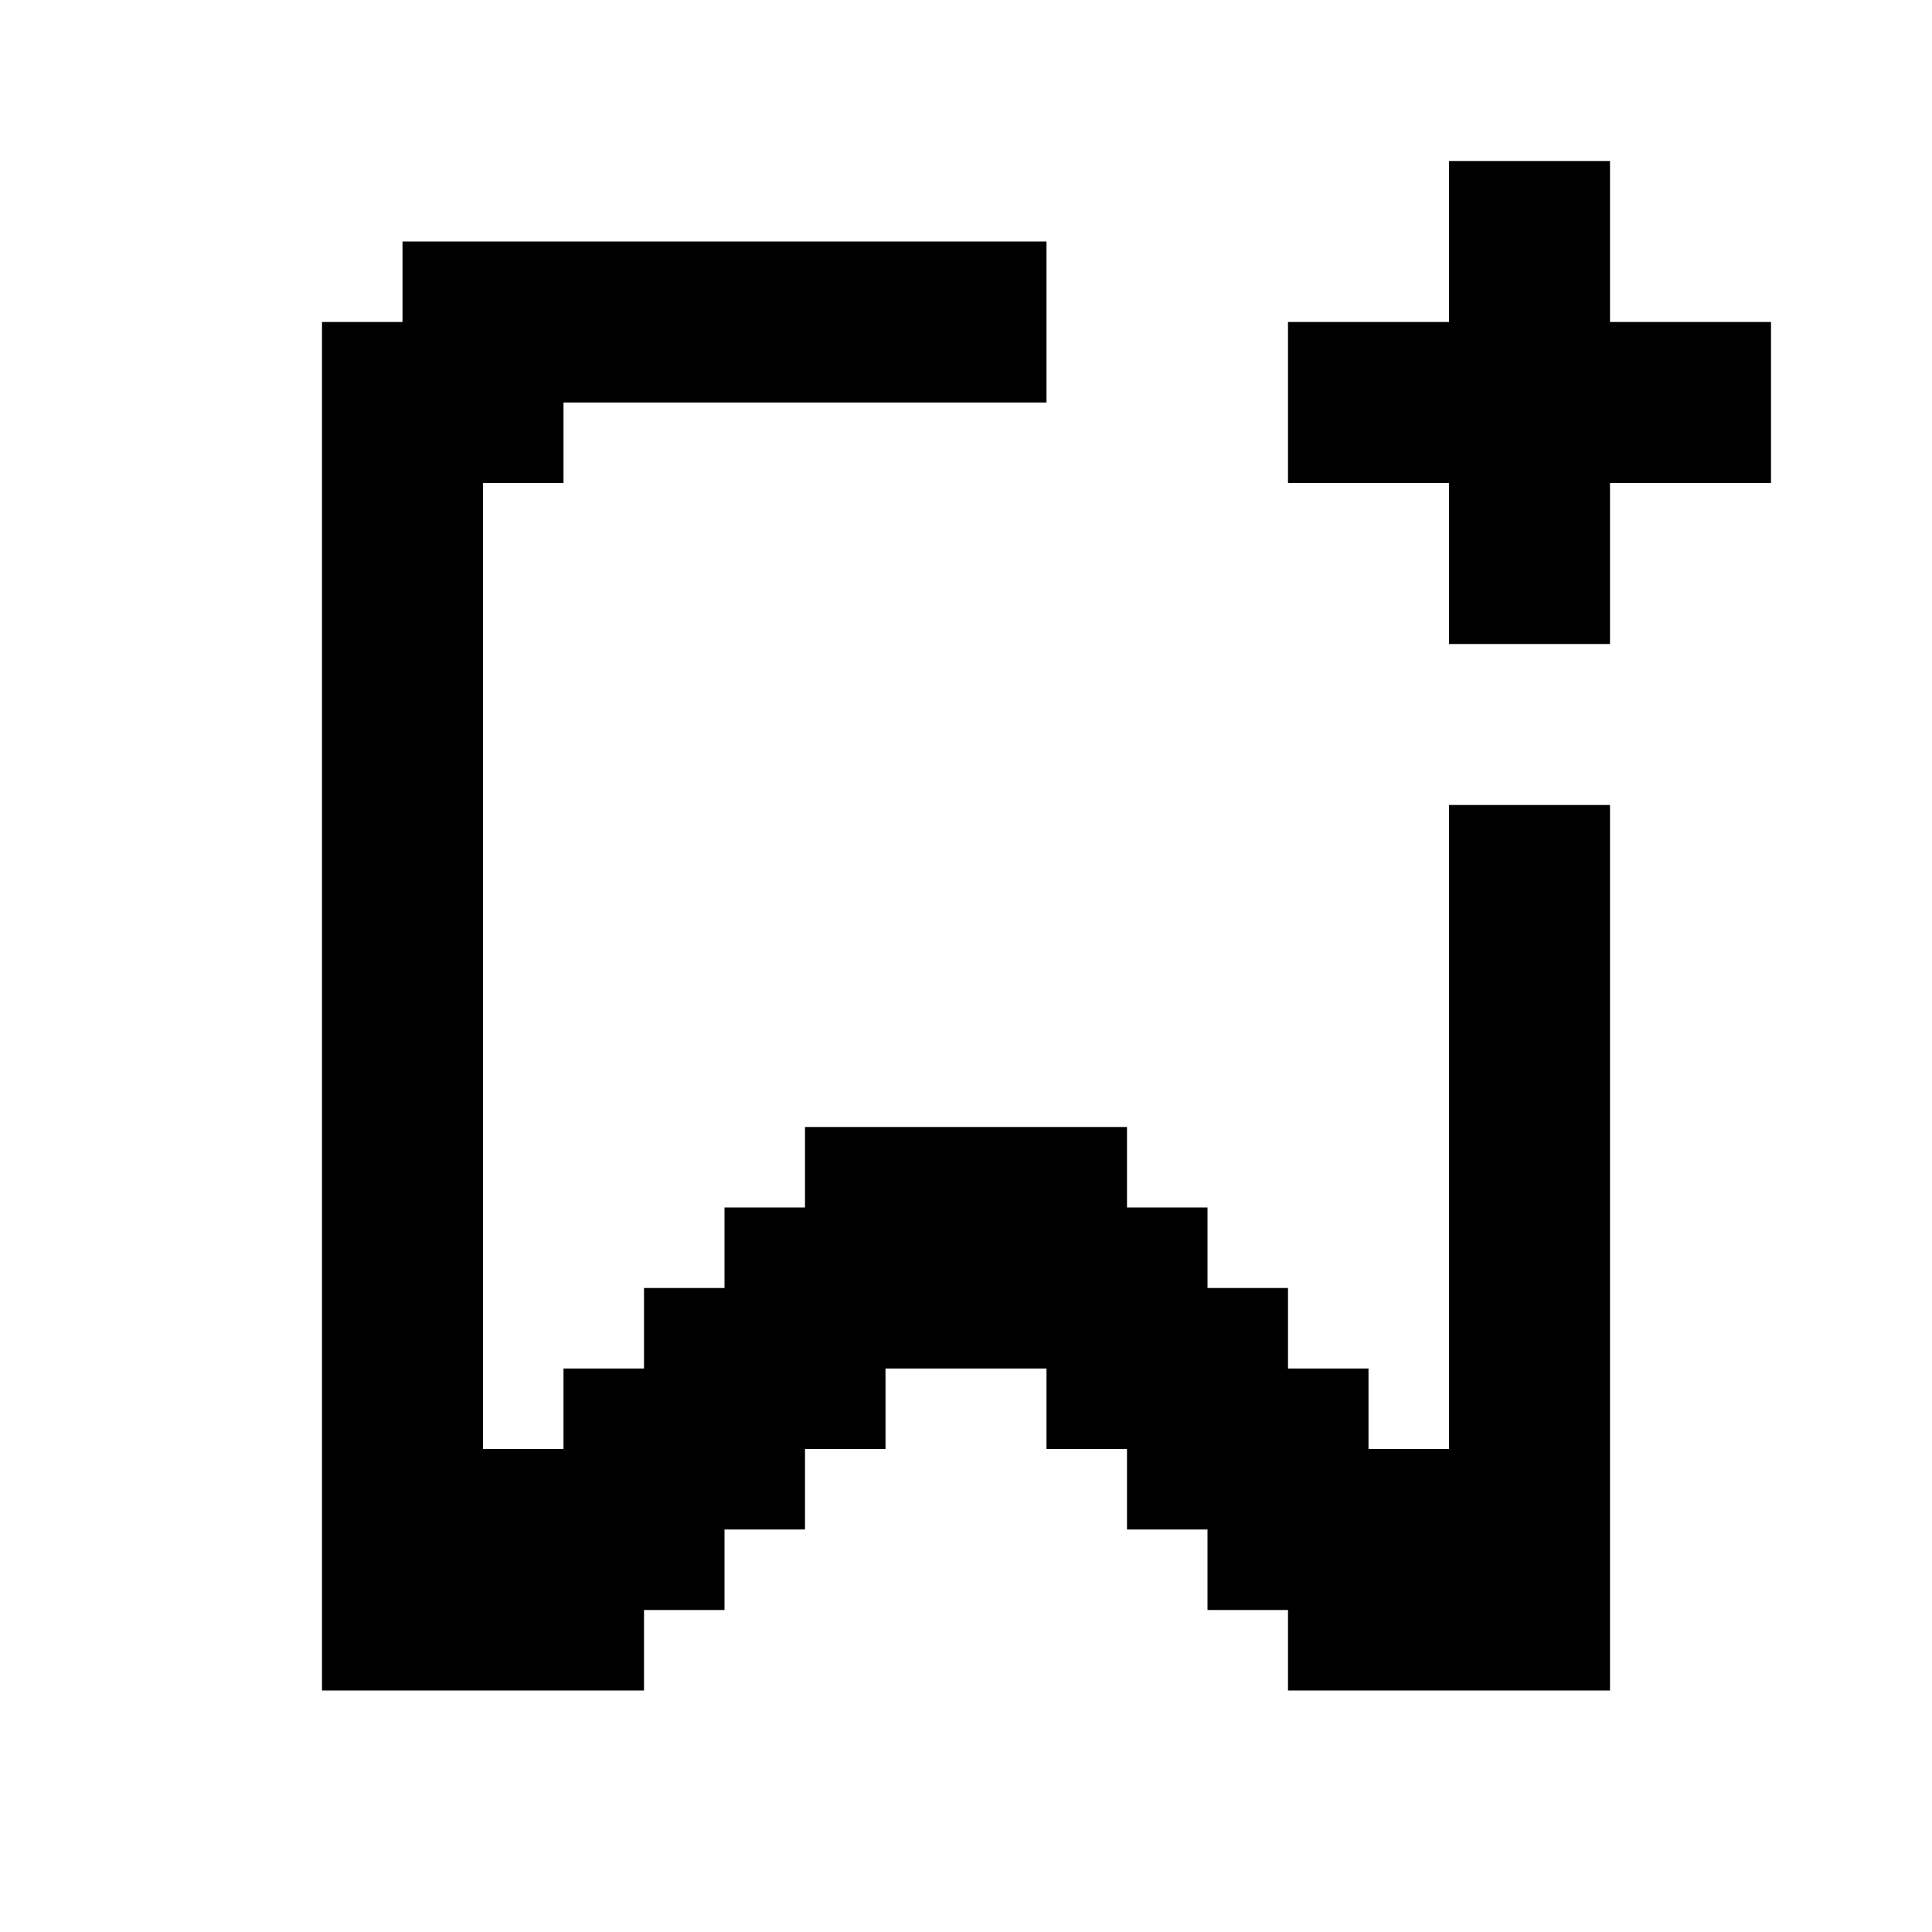
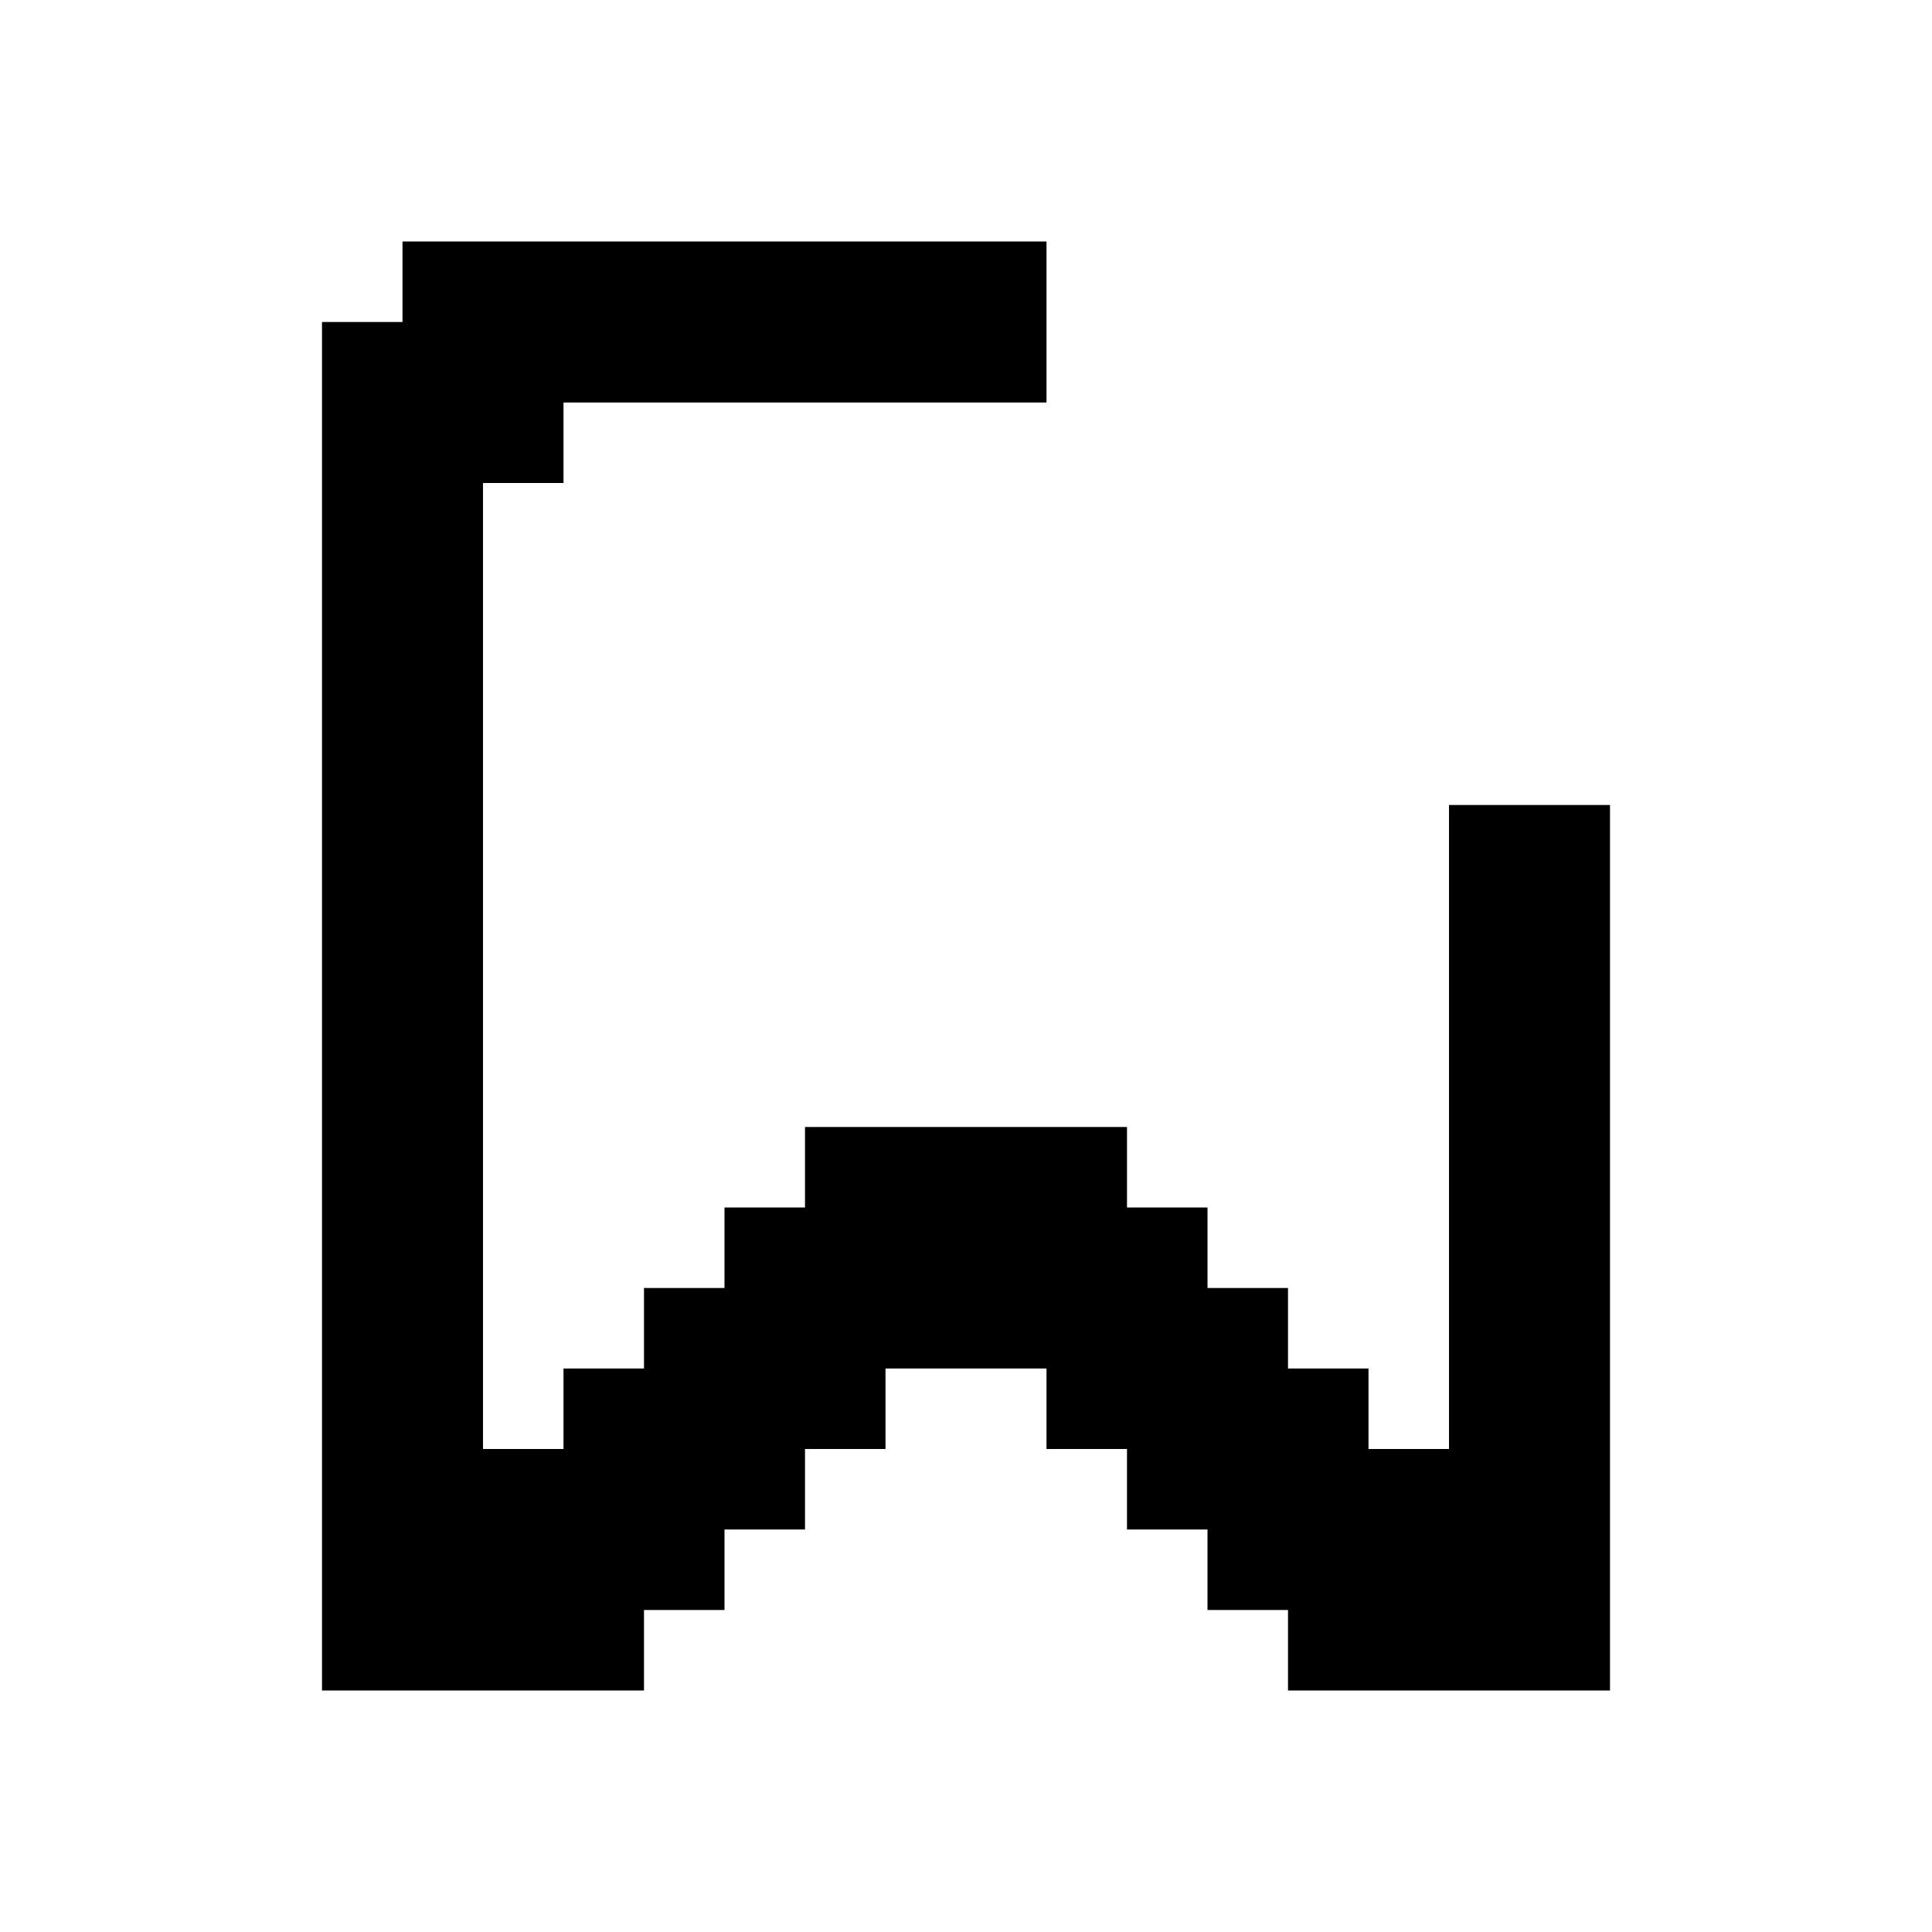
<svg xmlns="http://www.w3.org/2000/svg" fill="#000000" height="800px" width="800px" version="1.1" id="Layer_1" viewBox="0 0 24 24" xml:space="preserve">
  <g>
    <polygon points="18,10 18,18 17,18 17,17 16,17 16,16 15,16 15,15 14,15 14,14 10,14 10,15 9,15 9,16 8,16 8,17 7,17 7,18 6,18     6,6 7,6 7,5 13,5 13,3 5,3 5,4 4,4 4,21 8,21 8,20 9,20 9,19 10,19 10,18 11,18 11,17 12,17 13,17 13,18 14,18 14,19 15,19 15,20     16,20 16,21 20,21 20,10  " />
-     <polygon points="20,4 20,2 18,2 18,4 16,4 16,6 18,6 18,8 20,8 20,6 22,6 22,4  " />
  </g>
</svg>